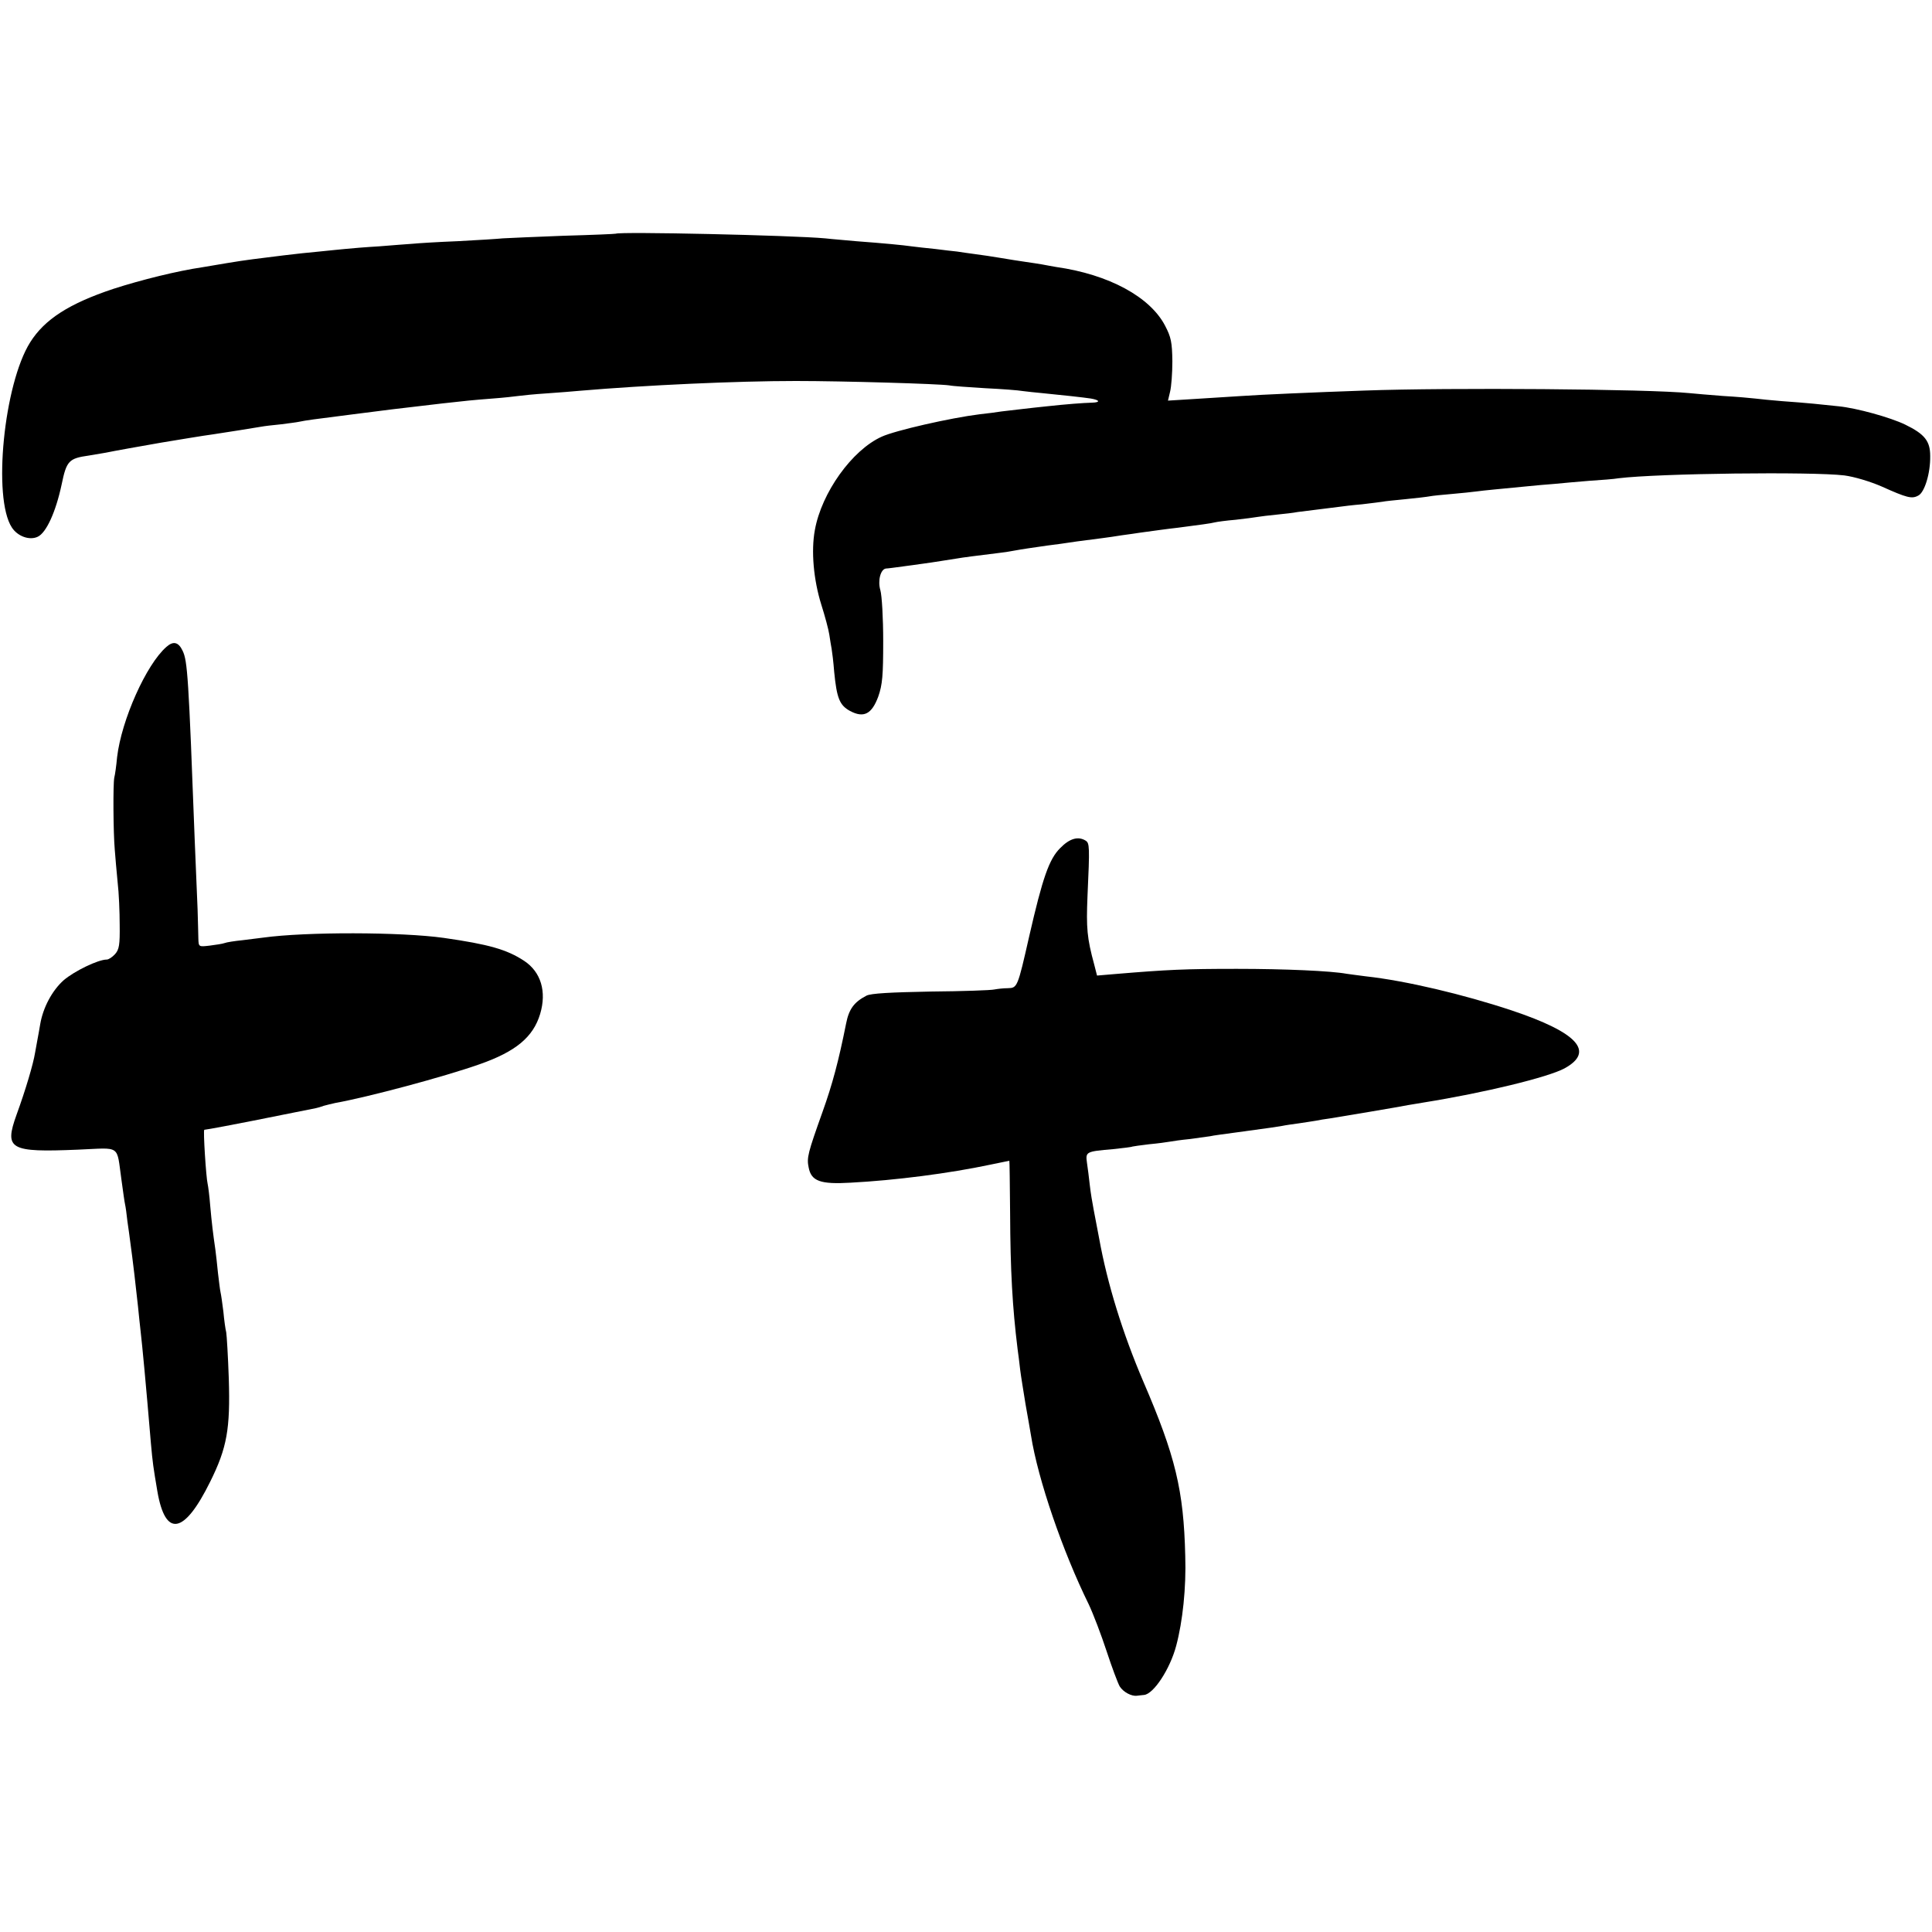
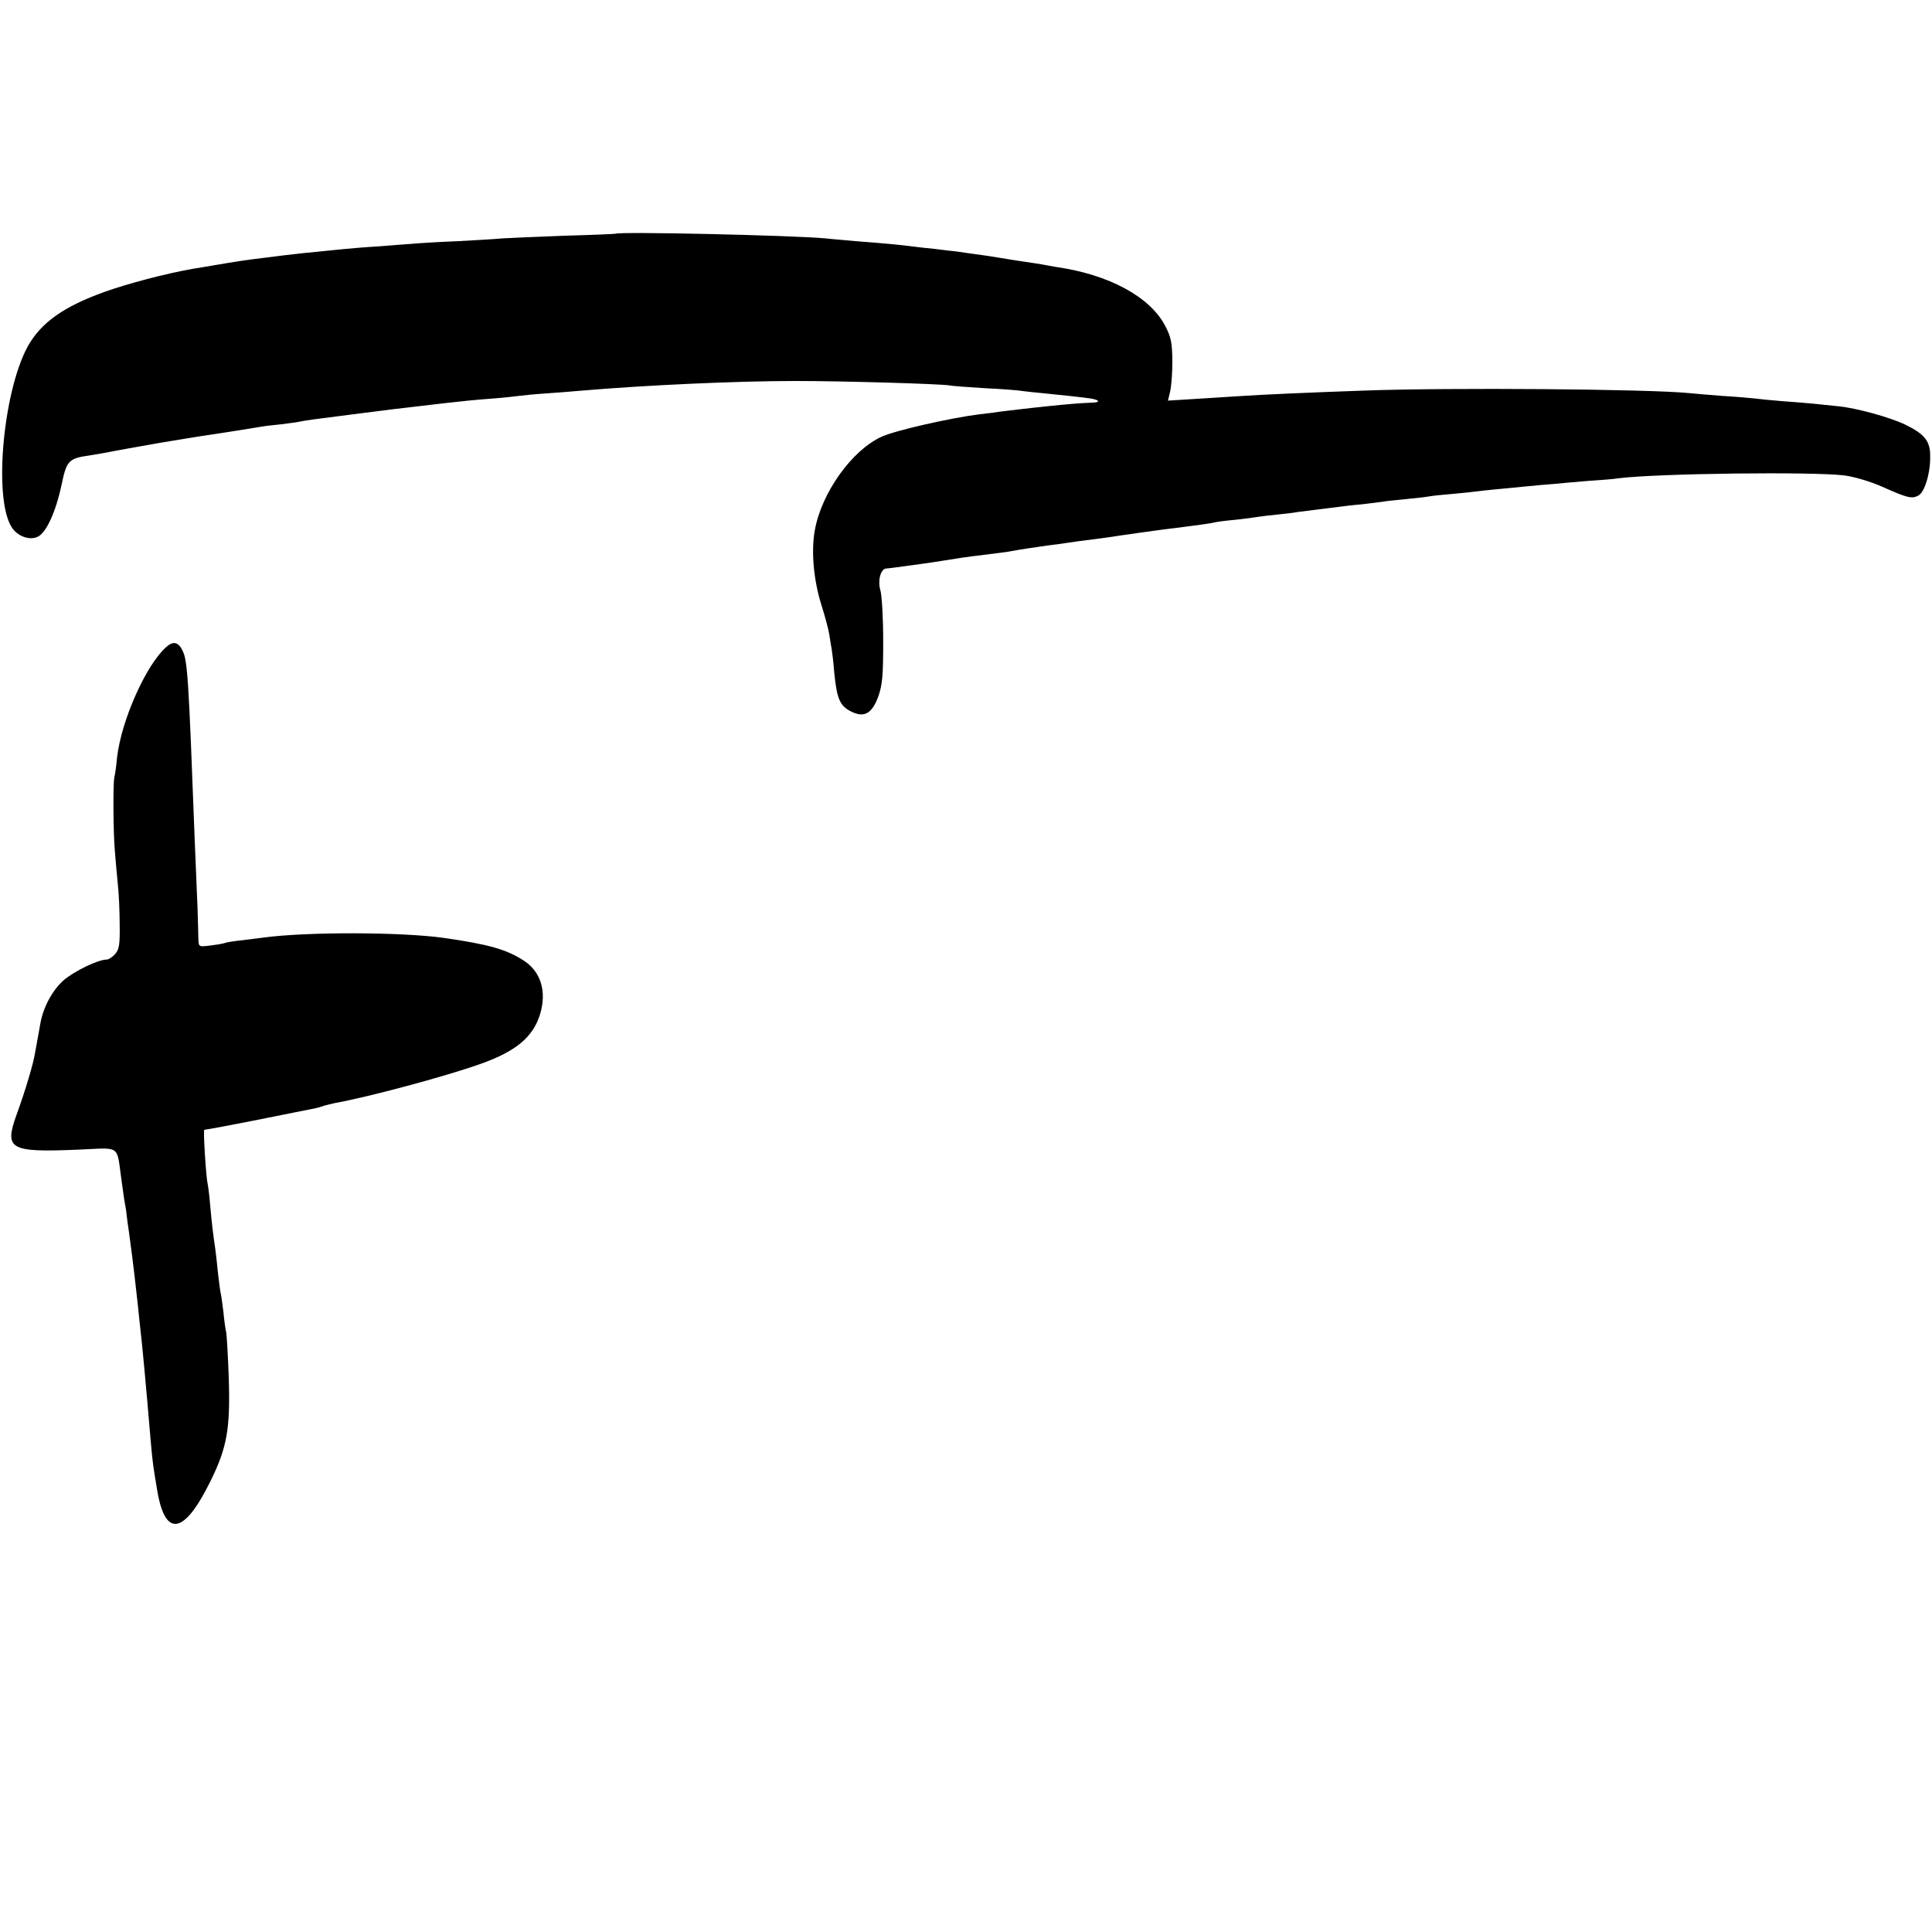
<svg xmlns="http://www.w3.org/2000/svg" version="1.0" width="749pt" height="749pt" viewBox="0 0 749 749" preserveAspectRatio="xMidYMid meet">
  <g transform="translate(0,749) scale(0.1,-0.1)" fill="#000000" stroke="none">
    <path d="M2387 6584 c-1 -1 -92 -5 -202 -8 -110 -4 -216 -9 -235 -10 -19 -2 -98 -7 -175 -11 -77 -3 -156 -8 -175 -10 -19 -1 -78 -6 -130 -10 -52 -3 -111 -8 -130 -10 -19 -2 -64 -6 -100 -10 -36 -3 -99 -10 -140 -15 -41 -5 -95 -12 -120 -15 -25 -3 -70 -10 -100 -15 -30 -5 -73 -12 -95 -16 -96 -14 -238 -49 -346 -84 -171 -57 -266 -118 -322 -207 -102 -162 -146 -604 -71 -718 22 -34 68 -51 100 -36 33 15 70 95 93 203 19 92 28 101 106 112 23 4 52 9 65 11 23 5 145 27 215 39 49 8 168 28 200 32 46 7 168 26 189 30 10 2 44 6 75 9 31 4 63 8 71 10 8 2 33 6 55 9 22 3 92 12 155 20 125 16 162 21 345 42 88 10 118 13 195 19 41 3 86 8 100 10 14 2 63 7 110 10 47 3 104 8 127 10 257 22 609 38 838 38 186 0 555 -11 595 -17 14 -3 77 -7 140 -11 63 -3 129 -8 145 -11 17 -2 50 -6 75 -8 73 -7 163 -17 189 -21 35 -6 38 -15 5 -16 -36 -1 -101 -6 -174 -14 -30 -3 -75 -8 -100 -11 -25 -3 -60 -7 -77 -9 -18 -3 -57 -8 -85 -11 -113 -14 -328 -63 -380 -87 -115 -52 -233 -217 -259 -362 -15 -81 -5 -193 25 -289 14 -44 28 -96 31 -116 3 -20 7 -45 9 -55 2 -11 7 -51 10 -90 10 -102 21 -129 61 -151 54 -29 85 -12 110 56 16 46 19 81 19 215 0 88 -5 176 -11 197 -11 37 1 82 22 84 6 0 35 4 65 8 30 4 66 9 80 11 32 4 110 17 131 20 15 3 85 12 159 21 19 2 46 6 60 9 32 6 74 12 130 20 25 3 77 10 115 16 39 5 84 11 100 13 17 2 50 7 75 11 25 3 56 8 70 10 59 8 108 15 145 19 84 11 131 17 145 21 8 2 44 7 80 10 36 4 74 9 85 11 11 2 45 6 75 9 30 3 66 7 80 10 14 2 50 6 80 10 30 4 66 8 80 10 14 2 54 7 90 10 36 4 72 9 80 10 8 2 49 6 90 10 41 4 83 9 93 11 10 2 48 6 85 9 37 3 81 8 97 10 29 4 85 9 198 20 28 3 75 7 102 9 28 3 88 8 135 12 47 3 99 7 115 10 155 19 750 26 875 11 38 -5 99 -23 145 -43 98 -44 117 -49 142 -35 24 12 47 86 46 153 0 58 -21 85 -97 122 -58 28 -188 64 -258 71 -27 3 -70 7 -97 10 -28 3 -83 7 -123 10 -40 3 -86 8 -103 10 -16 2 -73 7 -125 10 -52 4 -111 9 -130 11 -158 16 -930 22 -1260 10 -201 -7 -404 -16 -475 -21 -33 -2 -111 -7 -174 -11 l-113 -7 8 34 c5 19 9 72 9 119 -1 73 -5 93 -28 137 -58 112 -218 199 -422 228 -16 3 -41 7 -55 10 -13 2 -42 7 -65 10 -22 3 -65 10 -95 15 -30 5 -75 12 -100 15 -25 3 -56 8 -70 10 -14 1 -52 6 -85 10 -33 3 -73 8 -90 10 -35 5 -108 12 -215 20 -41 4 -95 8 -120 11 -130 12 -802 27 -813 18z" />
    <path d="M645 4982 c-78 -68 -174 -283 -191 -427 -3 -33 -8 -69 -11 -80 -5 -25 -4 -212 2 -280 2 -27 7 -84 11 -125 5 -41 8 -116 8 -166 1 -77 -2 -95 -18 -113 -11 -12 -25 -21 -32 -21 -34 0 -126 -45 -167 -80 -45 -40 -80 -106 -91 -170 -3 -19 -8 -45 -10 -56 -2 -12 -7 -37 -10 -55 -7 -44 -37 -145 -72 -241 -48 -134 -27 -146 238 -135 170 7 149 22 169 -118 6 -44 12 -87 14 -95 2 -8 6 -37 9 -65 4 -27 9 -63 11 -80 9 -63 24 -192 30 -250 3 -33 8 -76 10 -95 7 -61 20 -197 40 -435 7 -78 9 -91 25 -186 31 -181 104 -168 205 37 65 131 78 204 72 399 -3 88 -8 169 -10 180 -3 11 -8 47 -11 80 -4 33 -9 67 -11 75 -2 8 -6 42 -10 75 -3 33 -8 74 -10 90 -9 62 -14 102 -20 170 -3 39 -8 77 -10 85 -6 24 -18 210 -13 210 7 0 144 26 188 35 14 3 36 7 50 10 14 3 61 12 105 21 44 9 85 17 90 18 6 1 19 5 30 9 11 3 31 8 45 11 124 22 420 101 559 150 140 49 208 105 235 195 26 87 3 163 -62 206 -67 44 -137 64 -312 89 -164 23 -534 24 -700 1 -14 -2 -50 -6 -80 -10 -30 -3 -62 -8 -69 -11 -8 -3 -34 -7 -58 -10 -43 -5 -43 -5 -44 28 0 18 -2 69 -3 113 -2 44 -7 163 -11 265 -24 637 -28 698 -47 737 -16 34 -36 39 -63 15z" />
-     <path d="M4110 4202 c-43 -43 -68 -115 -120 -342 -45 -199 -46 -200 -83 -201 -18 0 -41 -3 -52 -5 -11 -3 -122 -7 -246 -8 -156 -3 -233 -7 -250 -16 -48 -25 -68 -52 -79 -109 -29 -145 -53 -235 -91 -341 -57 -160 -62 -178 -54 -216 10 -53 45 -66 163 -59 172 9 382 36 542 70 39 8 72 15 73 15 1 0 2 -91 3 -202 1 -225 9 -366 29 -528 3 -19 7 -55 10 -80 3 -25 13 -85 21 -135 9 -49 18 -103 21 -120 27 -171 123 -450 224 -655 17 -36 48 -117 69 -181 21 -64 44 -125 51 -137 14 -22 46 -39 67 -36 6 1 19 2 27 3 37 3 101 100 125 191 25 94 39 224 35 348 -6 255 -38 387 -163 677 -79 185 -139 377 -171 555 -7 36 -16 85 -21 110 -5 25 -12 68 -15 95 -3 28 -8 67 -11 87 -6 43 -4 44 101 53 38 4 72 8 75 10 3 1 32 5 65 9 33 3 69 8 80 10 11 2 45 7 76 10 31 4 67 9 80 11 12 3 59 9 103 15 142 19 151 21 176 25 14 3 43 7 65 10 22 3 51 8 65 10 14 3 39 7 55 9 38 6 271 45 305 52 14 2 41 7 60 10 237 38 482 98 545 132 119 65 52 139 -205 225 -187 62 -410 115 -565 132 -33 4 -67 9 -75 10 -60 11 -238 19 -425 19 -202 0 -267 -3 -471 -20 l-71 -6 -11 43 c-28 103 -31 141 -26 264 9 195 8 206 -7 216 -29 18 -62 9 -99 -29z" />
  </g>
</svg>